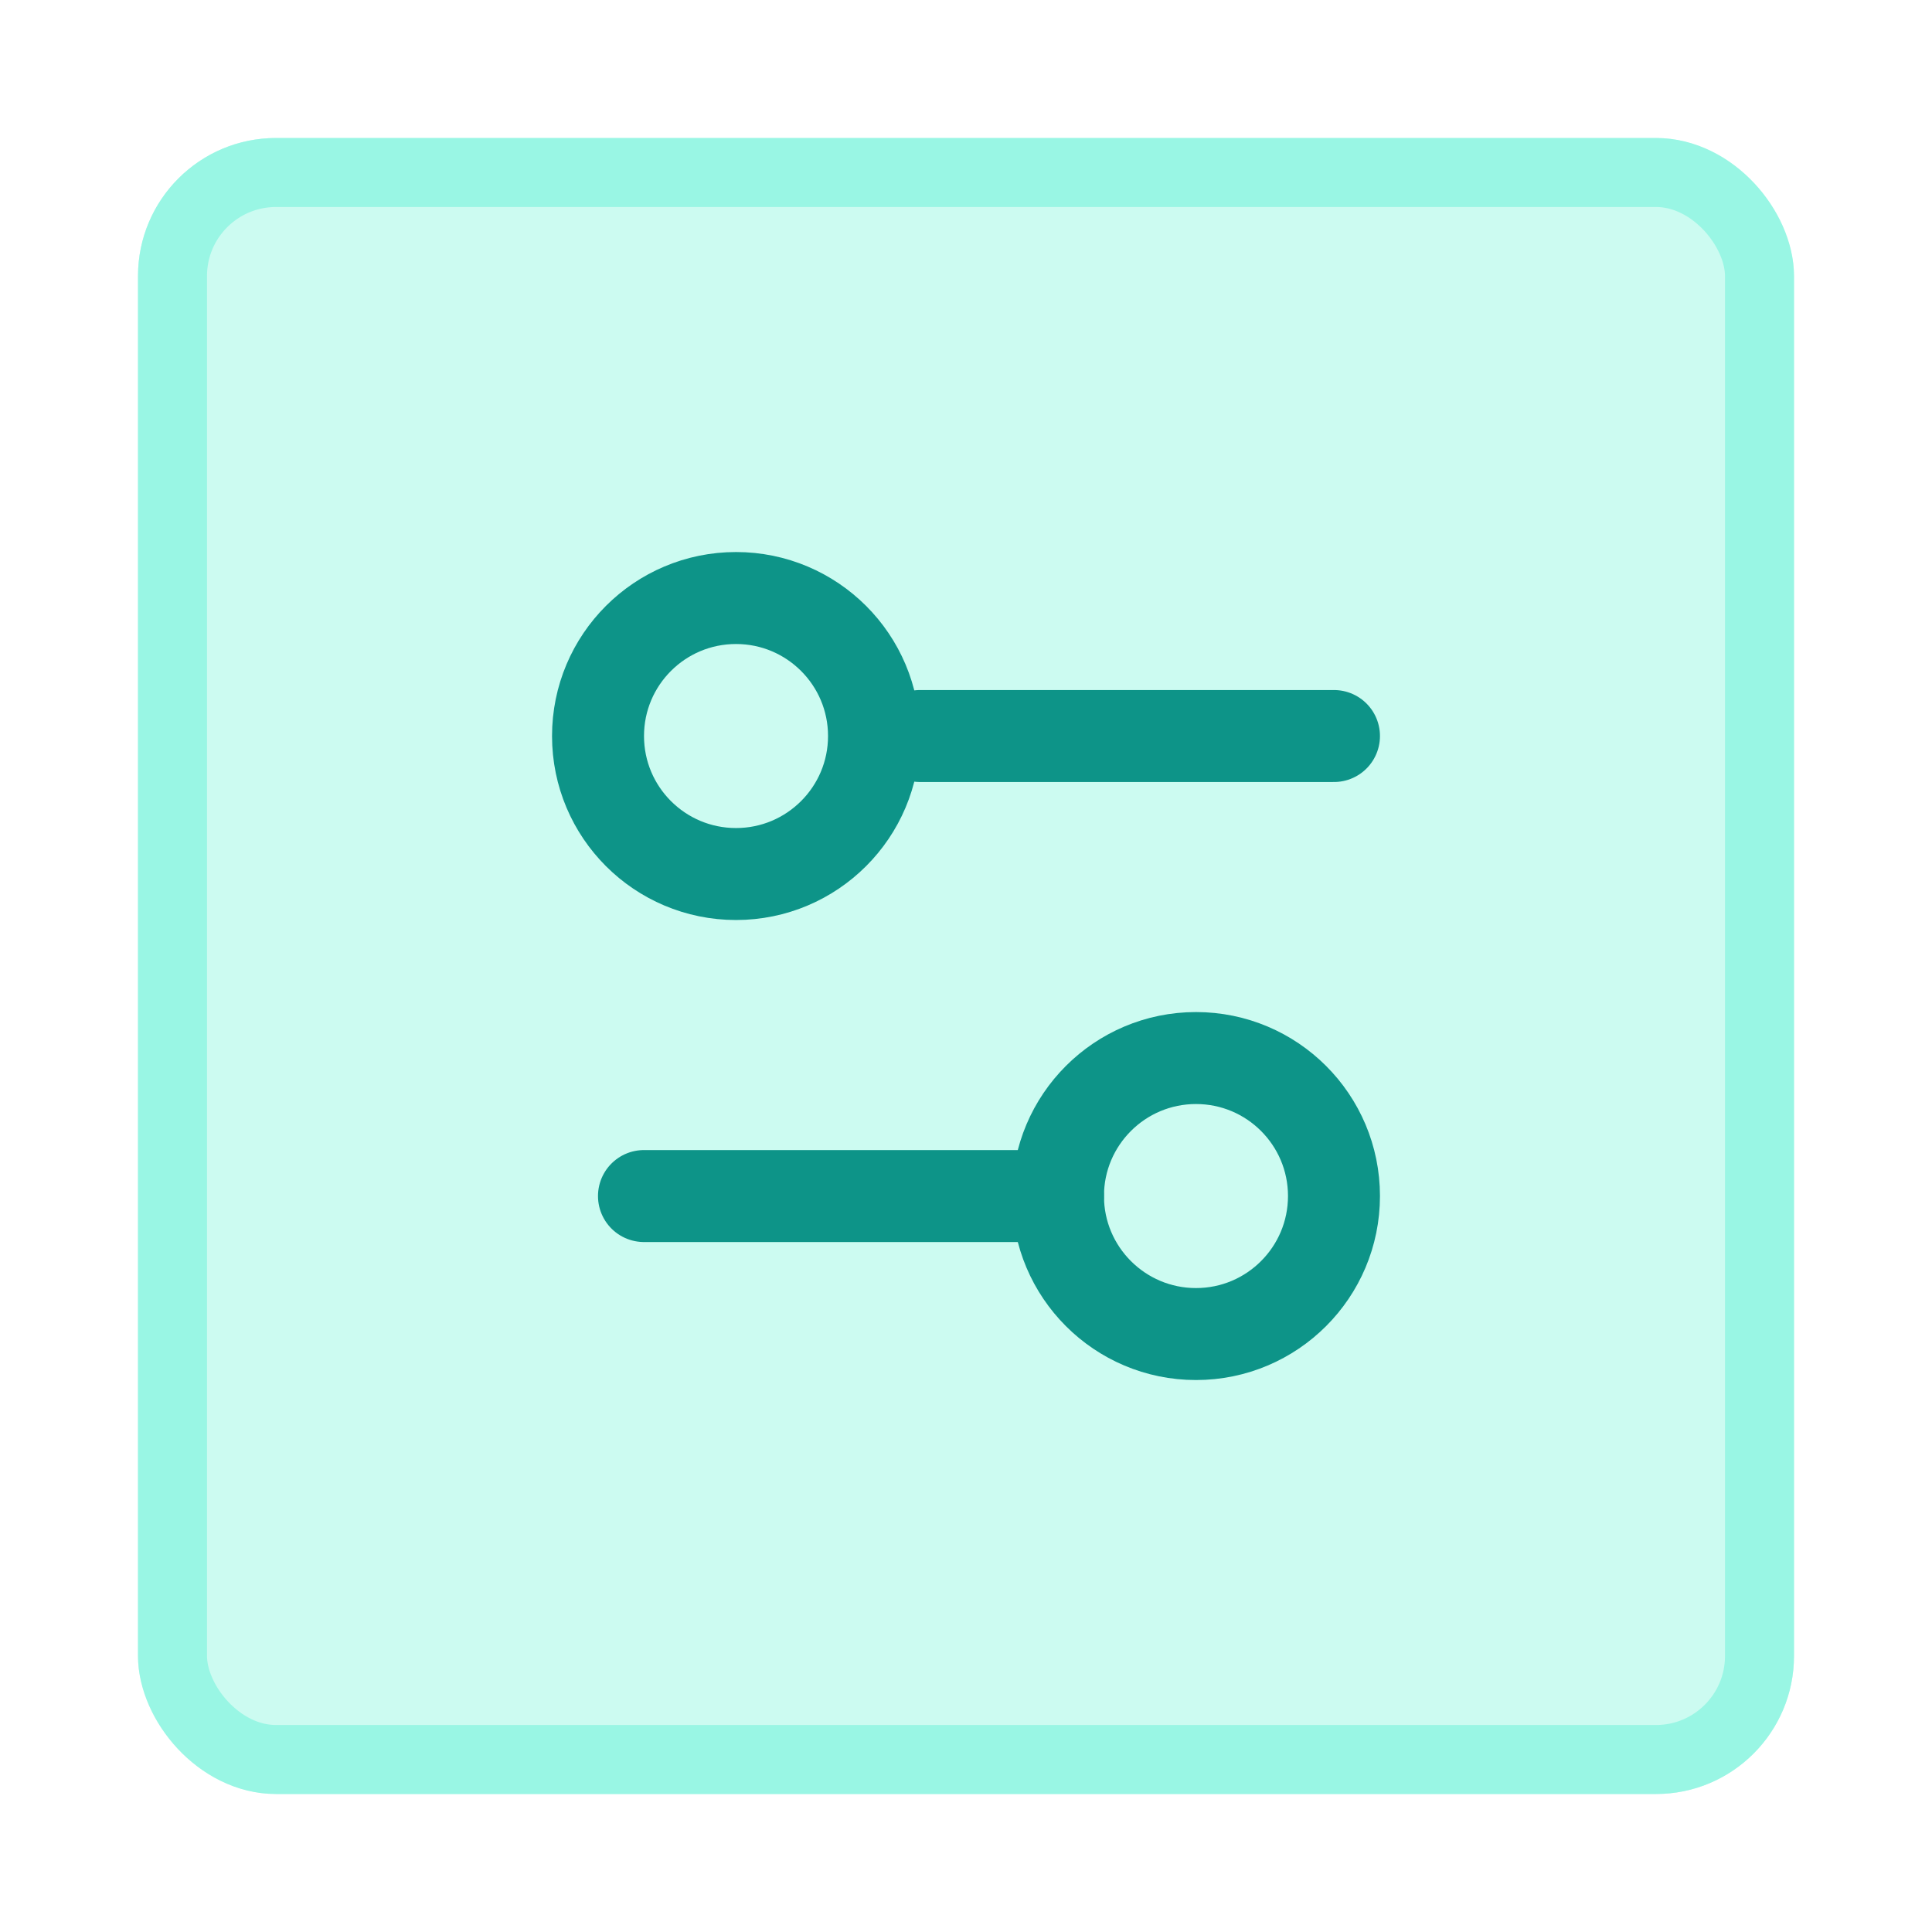
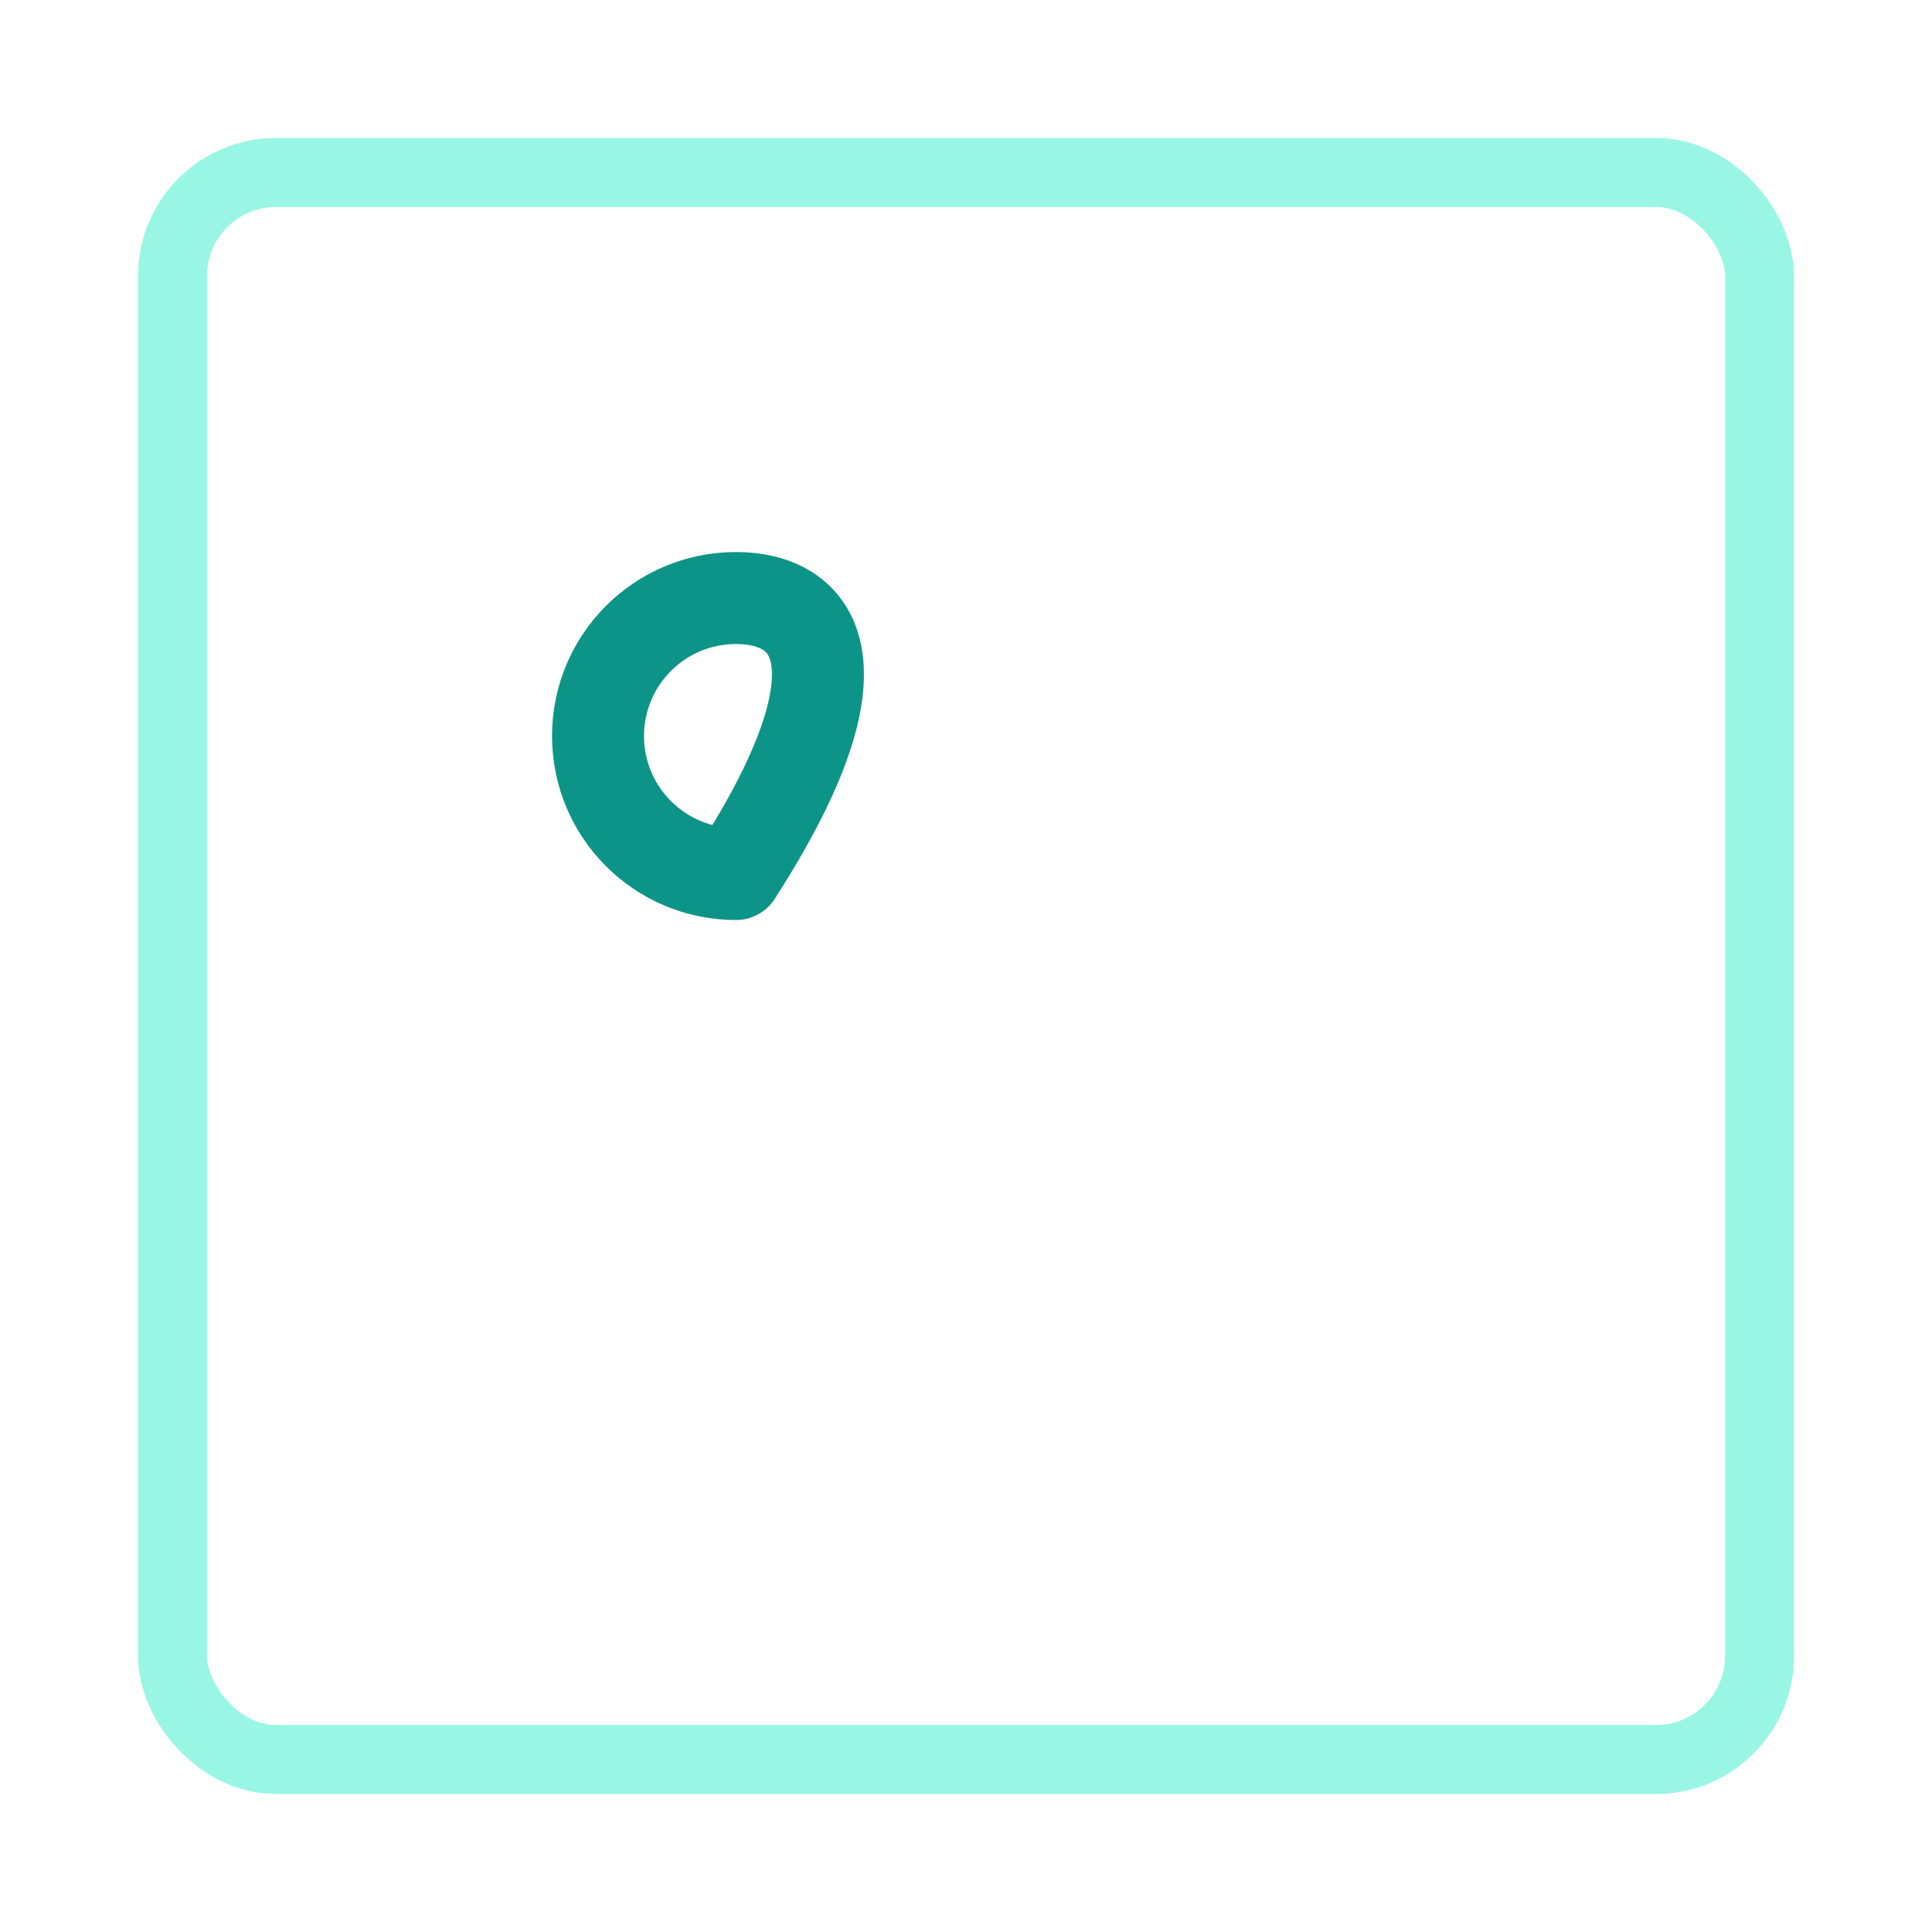
<svg xmlns="http://www.w3.org/2000/svg" width="28" height="28" viewBox="0 0 28 28" fill="none">
  <g filter="url(#filter0_d_1198_2038)">
-     <rect x="2" y="1" width="24" height="24" rx="2" fill="#CCFBF1" />
    <rect x="2.5" y="1.5" width="23" height="23" rx="1.5" stroke="#99F6E4" />
-     <path d="M19.333 9.667H13.333" stroke="#0D9488" stroke-width="1.333" stroke-linecap="round" stroke-linejoin="round" />
-     <path d="M15.333 16.334H9.333" stroke="#0D9488" stroke-width="1.333" stroke-linecap="round" stroke-linejoin="round" />
-     <path d="M17.333 18.334C18.438 18.334 19.333 17.438 19.333 16.334C19.333 15.229 18.438 14.334 17.333 14.334C16.229 14.334 15.333 15.229 15.333 16.334C15.333 17.438 16.229 18.334 17.333 18.334Z" stroke="#0D9488" stroke-width="1.333" stroke-linecap="round" stroke-linejoin="round" />
-     <path d="M10.667 11.667C11.771 11.667 12.667 10.772 12.667 9.667C12.667 8.562 11.771 7.667 10.667 7.667C9.562 7.667 8.667 8.562 8.667 9.667C8.667 10.772 9.562 11.667 10.667 11.667Z" stroke="#0D9488" stroke-width="1.333" stroke-linecap="round" stroke-linejoin="round" />
+     <path d="M10.667 11.667C12.667 8.562 11.771 7.667 10.667 7.667C9.562 7.667 8.667 8.562 8.667 9.667C8.667 10.772 9.562 11.667 10.667 11.667Z" stroke="#0D9488" stroke-width="1.333" stroke-linecap="round" stroke-linejoin="round" />
  </g>
  <defs>
    <filter id="filter0_d_1198_2038" x="0" y="0" width="28" height="28" filterUnits="userSpaceOnUse" color-interpolation-filters="sRGB">
      <feFlood flood-opacity="0" result="BackgroundImageFix" />
      <feColorMatrix in="SourceAlpha" type="matrix" values="0 0 0 0 0 0 0 0 0 0 0 0 0 0 0 0 0 0 127 0" result="hardAlpha" />
      <feOffset dy="1" />
      <feGaussianBlur stdDeviation="1" />
      <feColorMatrix type="matrix" values="0 0 0 0 0 0 0 0 0 0 0 0 0 0 0 0 0 0 0.05 0" />
      <feBlend mode="normal" in2="BackgroundImageFix" result="effect1_dropShadow_1198_2038" />
      <feBlend mode="normal" in="SourceGraphic" in2="effect1_dropShadow_1198_2038" result="shape" />
    </filter>
  </defs>
</svg>